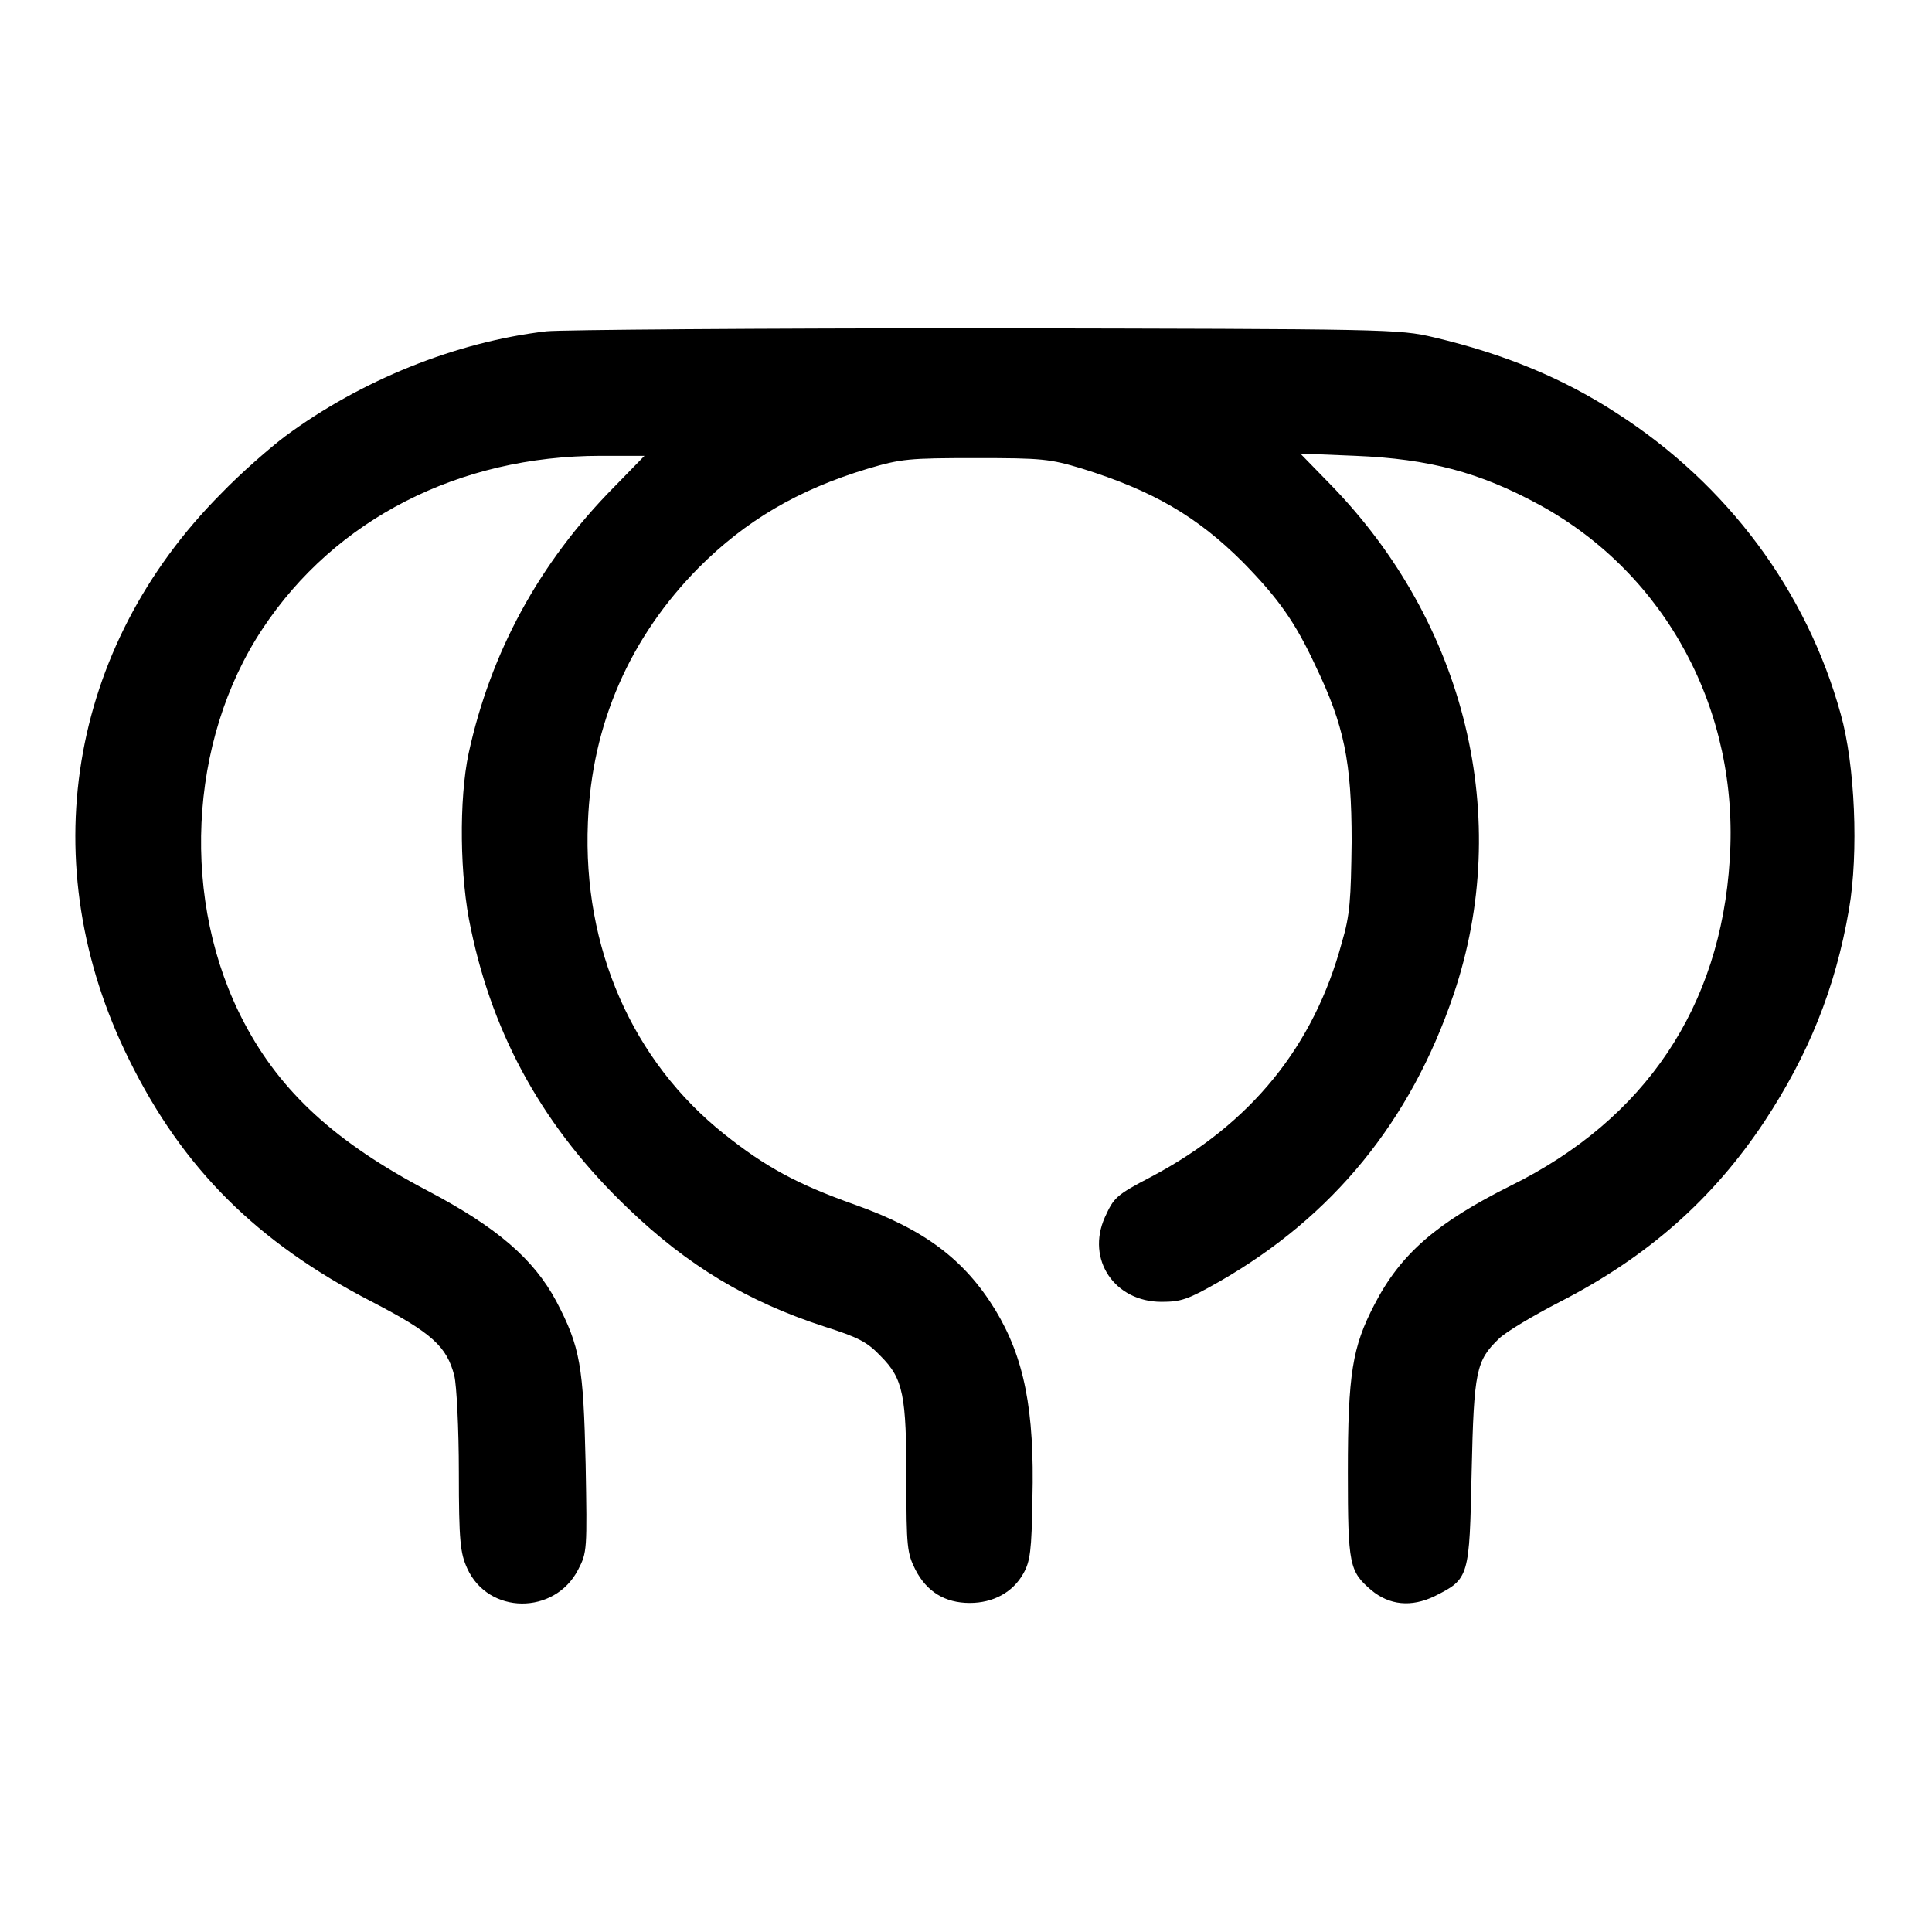
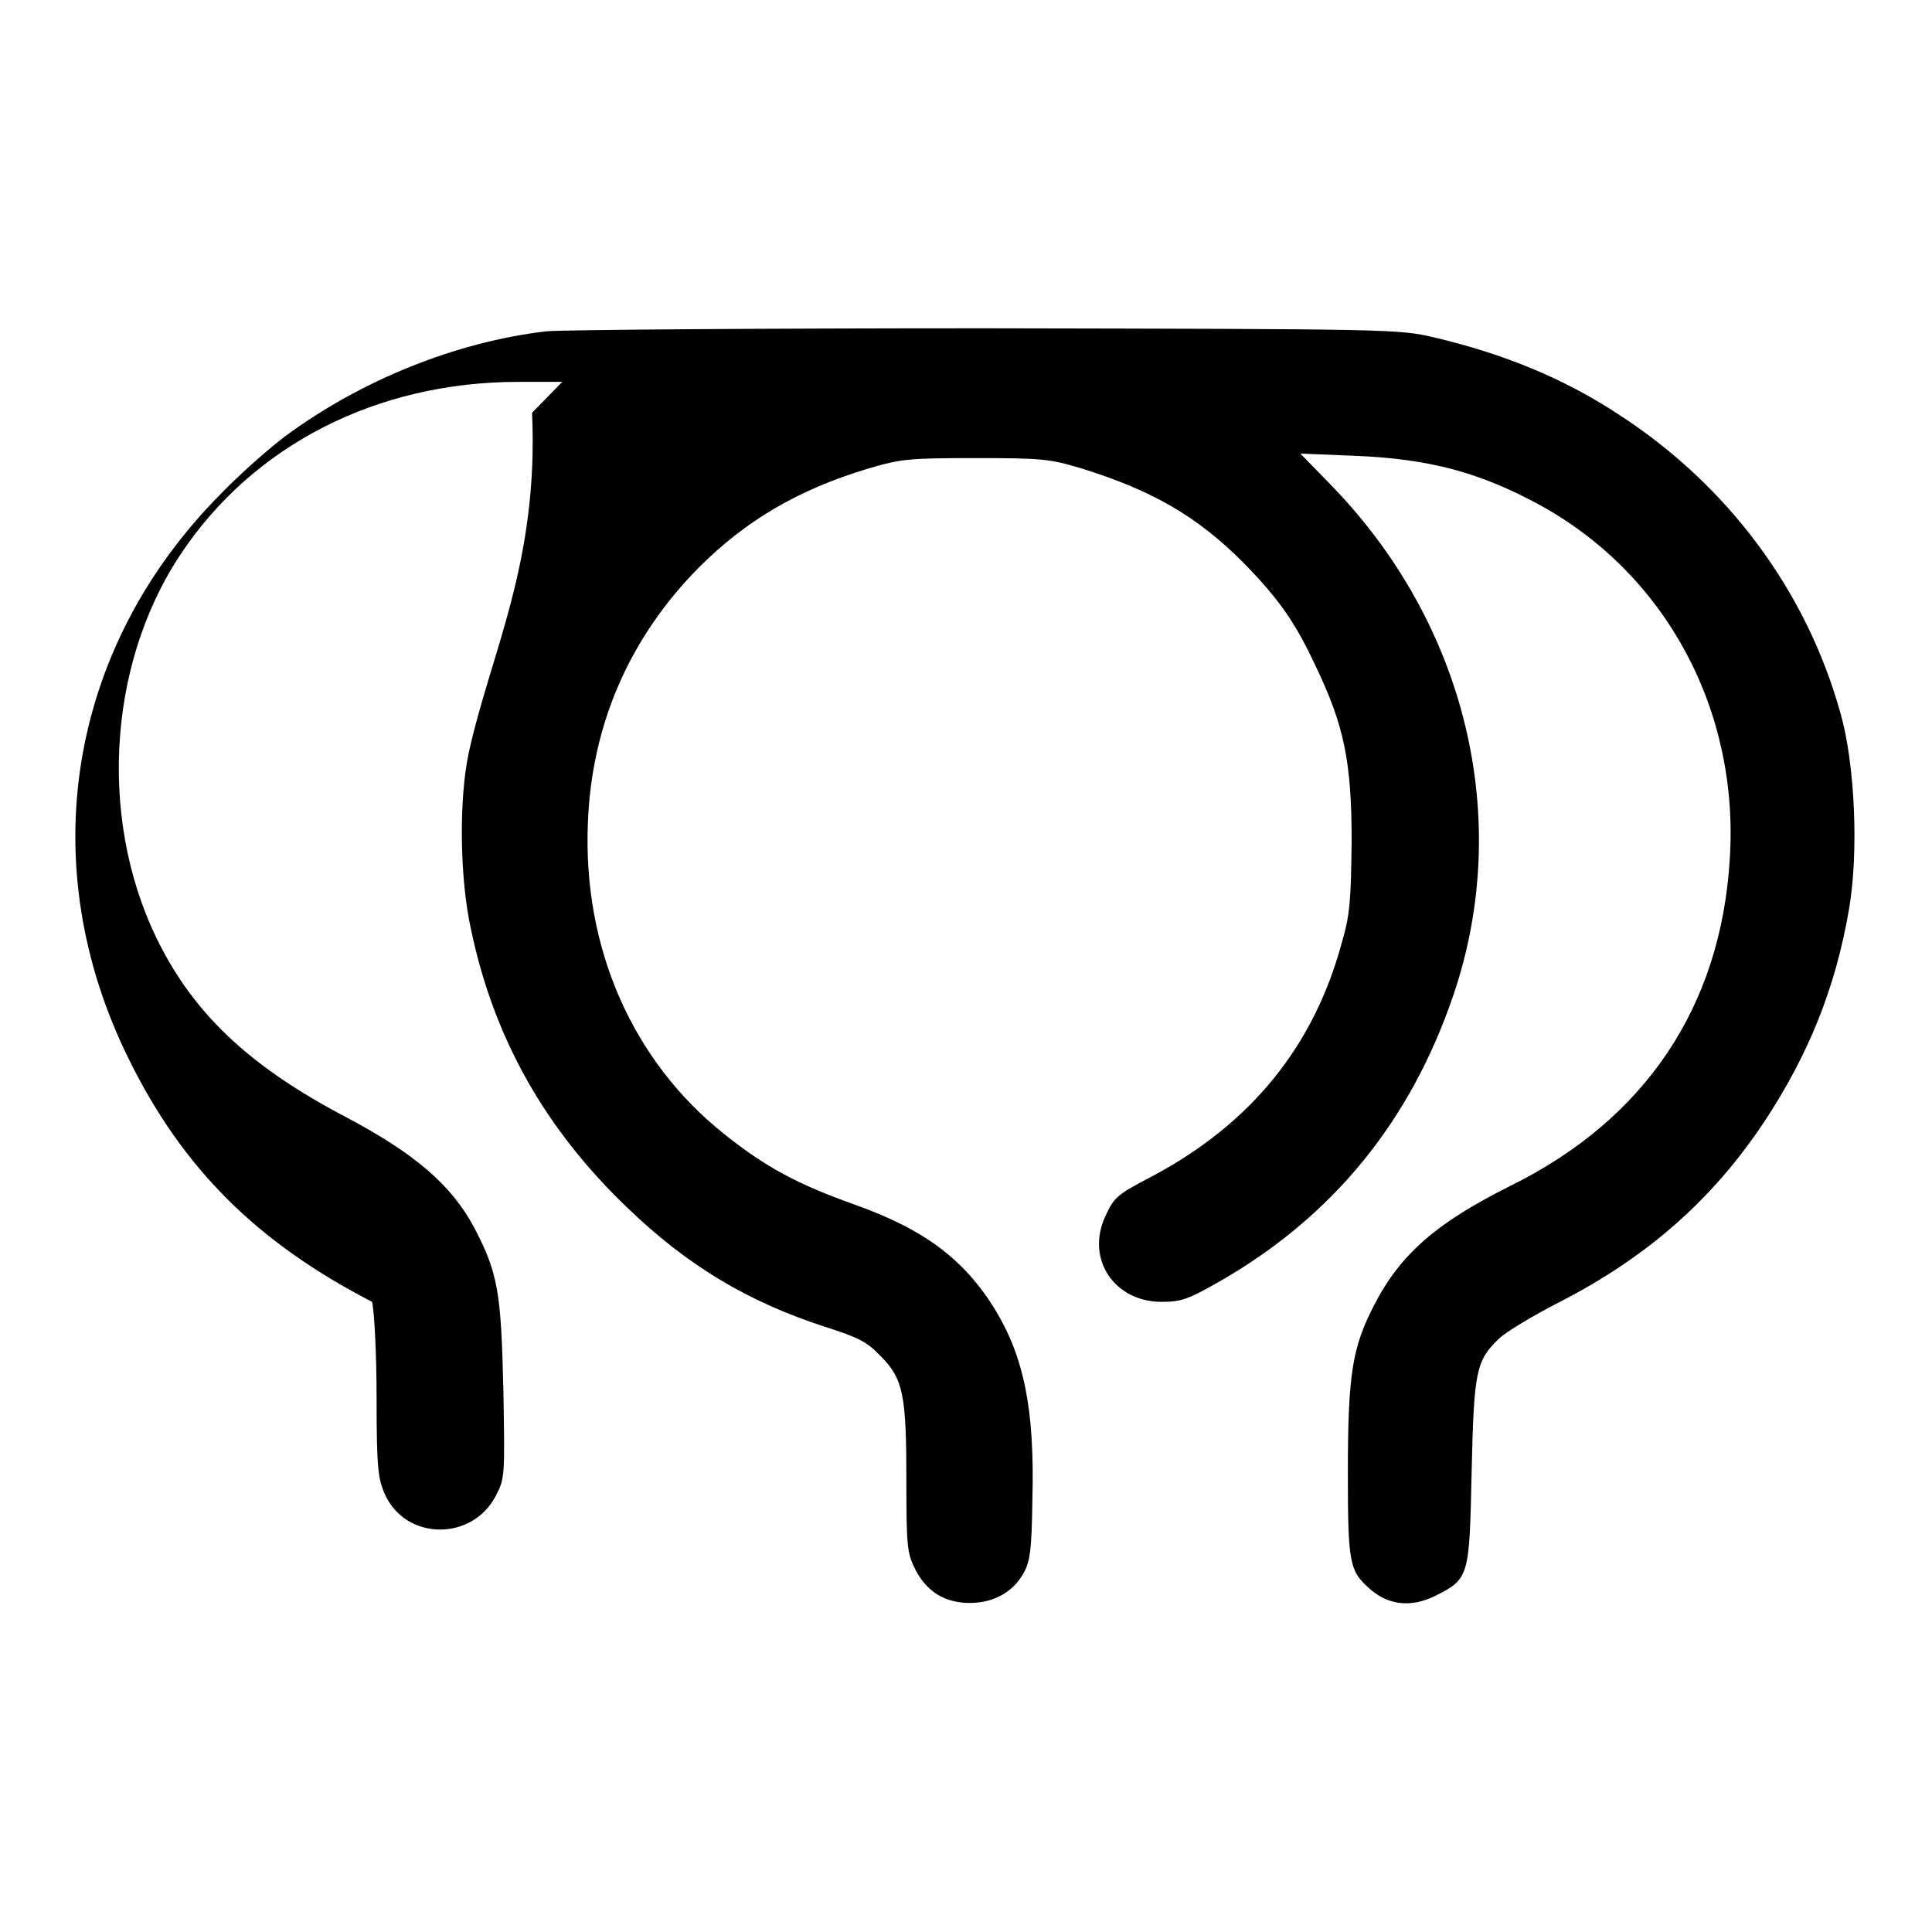
<svg xmlns="http://www.w3.org/2000/svg" version="1.1" x="0px" y="0px" viewBox="0 0 256 256" enable-background="new 0 0 256 256" xml:space="preserve">
  <g>
    <g>
      <g>
-         <path fill="#000000" d="M72.4,43.9c-12,1.4-24.6,6.5-34.6,13.9c-2,1.5-5.9,4.9-8.5,7.6C9,85.8,4.3,114.6,17.1,140.4c7.1,14.4,16.9,24.2,32.2,32.1c7.9,4.1,9.9,5.9,10.9,9.8c0.3,1.2,0.6,7,0.6,12.8c0,9.2,0.2,10.7,1.1,12.7c2.8,6.2,11.6,6.2,14.7,0.2c1.2-2.3,1.2-2.6,1-14c-0.3-13-0.7-15.5-3.9-21.6c-3-5.6-7.9-9.8-17-14.6c-12.2-6.4-19.5-13.1-24.3-22.2c-8.5-16-7.5-37.4,2.4-52.3c9.6-14.5,26-22.9,44.8-22.9h5.8l-4,4.1C71.4,74.6,65,86.5,62.1,99.8c-1.3,6.1-1.2,16.5,0.3,23.3c3,14.4,9.8,26.5,20.8,37c7.9,7.6,15.9,12.4,26.1,15.7c4.4,1.4,5.6,2,7.4,3.9c3,3,3.4,5.2,3.4,16.5c0,8.8,0.1,9.6,1.2,11.8c1.5,2.9,3.9,4.4,7.2,4.4c3.1,0,5.7-1.4,7.1-3.9c0.9-1.6,1.1-3,1.2-9.9c0.3-11.8-1.1-18.7-4.9-25c-4.1-6.7-9.4-10.7-18.7-14c-7.6-2.7-11.8-5-17.2-9.3c-12.2-9.7-18.8-24.7-18.1-41.3c0.5-13.1,5.6-24.6,14.7-33.8c6.2-6.2,13.1-10.3,22.4-13.1c4.4-1.3,5.4-1.4,14.3-1.4c8.8,0,9.8,0.1,14.1,1.4c9.3,2.9,15.2,6.3,21.3,12.4c4.7,4.8,6.9,7.9,9.6,13.7c3.8,7.9,4.8,12.7,4.8,23.3c-0.1,7.7-0.2,9.7-1.3,13.4c-3.7,13.7-12,24-25.2,31c-4.8,2.5-5,2.8-6.2,5.4c-2.5,5.6,1.3,11.2,7.5,11.2c2.6,0,3.5-0.3,7.7-2.7c15-8.6,25.3-21.2,31-38c7.9-23.3,1.7-49.2-16.4-67.7l-3.9-4l7.3,0.3c9.8,0.4,16.5,2.2,24.4,6.5c16.8,9.2,26.5,27.3,25.2,47c-1.2,19.5-11.2,34.4-29,43.2c-9.8,4.9-14.6,9-18.1,15.8c-2.9,5.6-3.5,9.1-3.5,22.2c0,12.3,0.2,13.1,3.1,15.6c2.4,2,5.3,2.3,8.4,0.8c4.6-2.3,4.6-2.5,4.9-16.5c0.3-13.4,0.6-14.7,3.6-17.6c0.9-0.9,4.6-3.1,8.1-4.9c11.5-5.9,20.2-13.5,27.1-23.9c5.8-8.8,9.4-17.6,11.2-28.1c1.3-7.5,0.8-19.2-1.1-25.9c-4.5-16.3-15-30.4-29.6-39.8c-7.2-4.7-15-7.9-24.3-10.1c-4.7-1.1-5.8-1.1-59.5-1.2C100.6,43.5,74.3,43.7,72.4,43.9z" />
+         <path fill="#000000" d="M72.4,43.9c-12,1.4-24.6,6.5-34.6,13.9c-2,1.5-5.9,4.9-8.5,7.6C9,85.8,4.3,114.6,17.1,140.4c7.1,14.4,16.9,24.2,32.2,32.1c0.3,1.2,0.6,7,0.6,12.8c0,9.2,0.2,10.7,1.1,12.7c2.8,6.2,11.6,6.2,14.7,0.2c1.2-2.3,1.2-2.6,1-14c-0.3-13-0.7-15.5-3.9-21.6c-3-5.6-7.9-9.8-17-14.6c-12.2-6.4-19.5-13.1-24.3-22.2c-8.5-16-7.5-37.4,2.4-52.3c9.6-14.5,26-22.9,44.8-22.9h5.8l-4,4.1C71.4,74.6,65,86.5,62.1,99.8c-1.3,6.1-1.2,16.5,0.3,23.3c3,14.4,9.8,26.5,20.8,37c7.9,7.6,15.9,12.4,26.1,15.7c4.4,1.4,5.6,2,7.4,3.9c3,3,3.4,5.2,3.4,16.5c0,8.8,0.1,9.6,1.2,11.8c1.5,2.9,3.9,4.4,7.2,4.4c3.1,0,5.7-1.4,7.1-3.9c0.9-1.6,1.1-3,1.2-9.9c0.3-11.8-1.1-18.7-4.9-25c-4.1-6.7-9.4-10.7-18.7-14c-7.6-2.7-11.8-5-17.2-9.3c-12.2-9.7-18.8-24.7-18.1-41.3c0.5-13.1,5.6-24.6,14.7-33.8c6.2-6.2,13.1-10.3,22.4-13.1c4.4-1.3,5.4-1.4,14.3-1.4c8.8,0,9.8,0.1,14.1,1.4c9.3,2.9,15.2,6.3,21.3,12.4c4.7,4.8,6.9,7.9,9.6,13.7c3.8,7.9,4.8,12.7,4.8,23.3c-0.1,7.7-0.2,9.7-1.3,13.4c-3.7,13.7-12,24-25.2,31c-4.8,2.5-5,2.8-6.2,5.4c-2.5,5.6,1.3,11.2,7.5,11.2c2.6,0,3.5-0.3,7.7-2.7c15-8.6,25.3-21.2,31-38c7.9-23.3,1.7-49.2-16.4-67.7l-3.9-4l7.3,0.3c9.8,0.4,16.5,2.2,24.4,6.5c16.8,9.2,26.5,27.3,25.2,47c-1.2,19.5-11.2,34.4-29,43.2c-9.8,4.9-14.6,9-18.1,15.8c-2.9,5.6-3.5,9.1-3.5,22.2c0,12.3,0.2,13.1,3.1,15.6c2.4,2,5.3,2.3,8.4,0.8c4.6-2.3,4.6-2.5,4.9-16.5c0.3-13.4,0.6-14.7,3.6-17.6c0.9-0.9,4.6-3.1,8.1-4.9c11.5-5.9,20.2-13.5,27.1-23.9c5.8-8.8,9.4-17.6,11.2-28.1c1.3-7.5,0.8-19.2-1.1-25.9c-4.5-16.3-15-30.4-29.6-39.8c-7.2-4.7-15-7.9-24.3-10.1c-4.7-1.1-5.8-1.1-59.5-1.2C100.6,43.5,74.3,43.7,72.4,43.9z" />
      </g>
    </g>
  </g>
</svg>